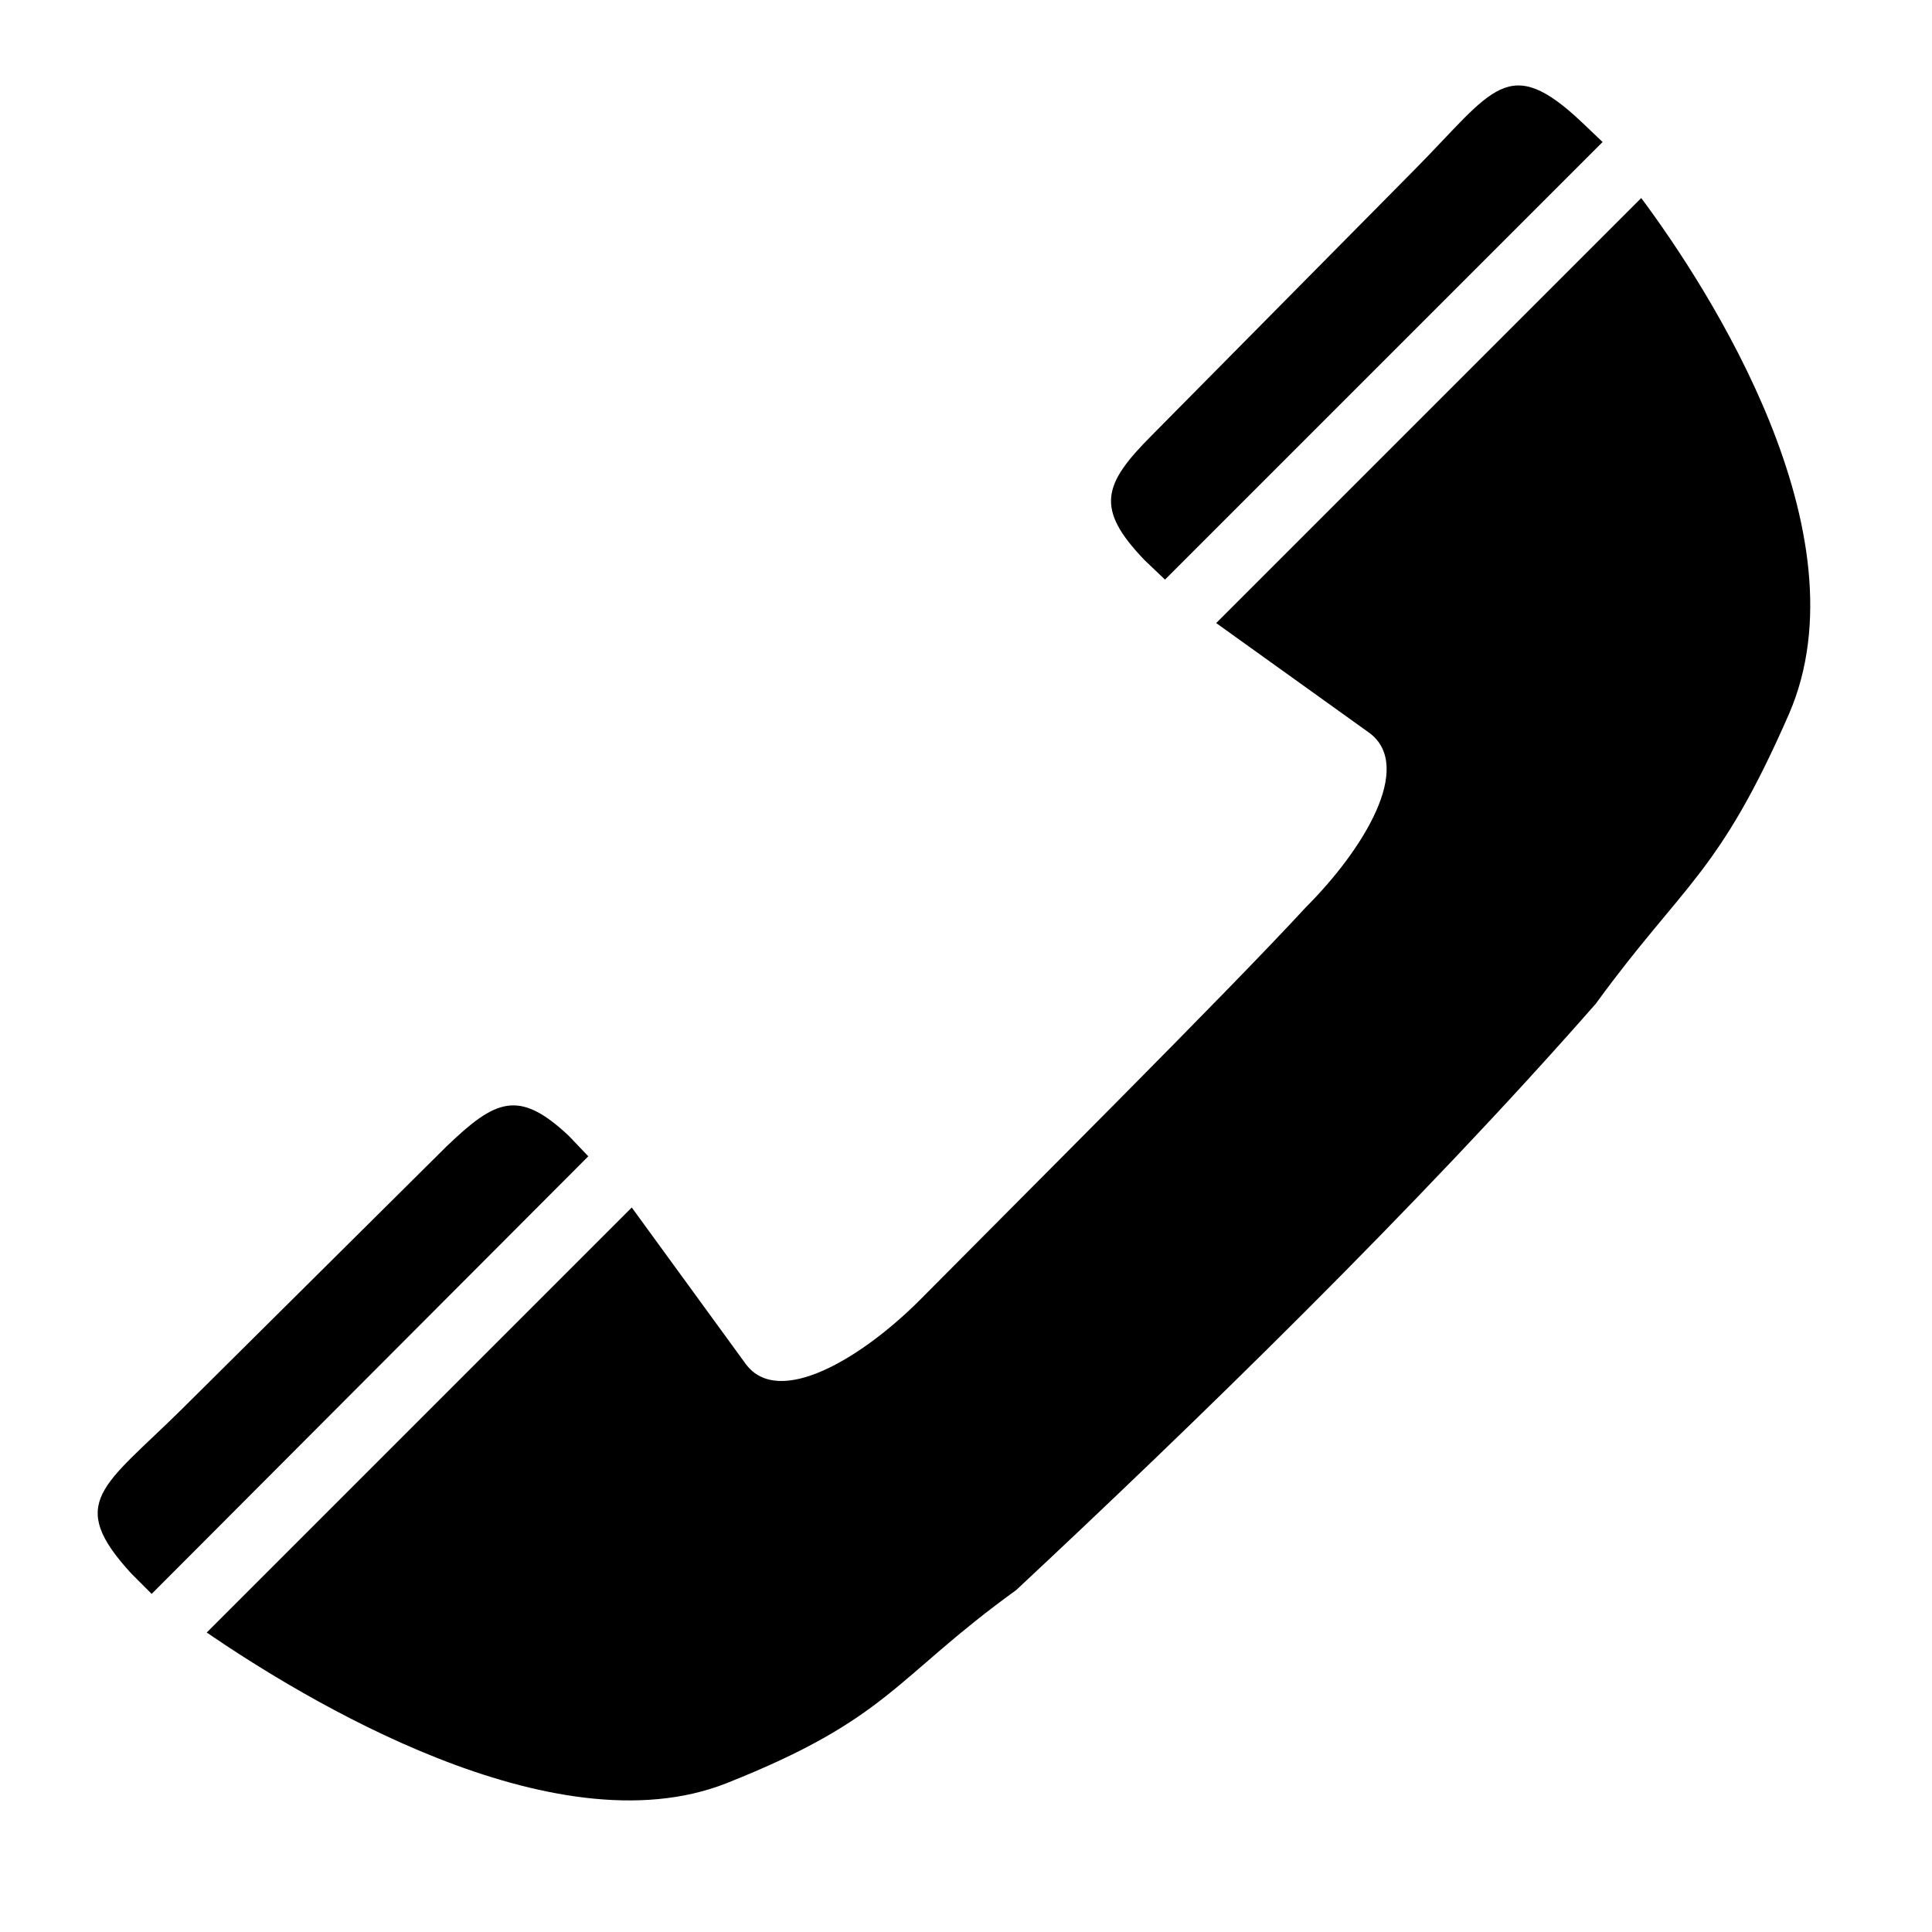
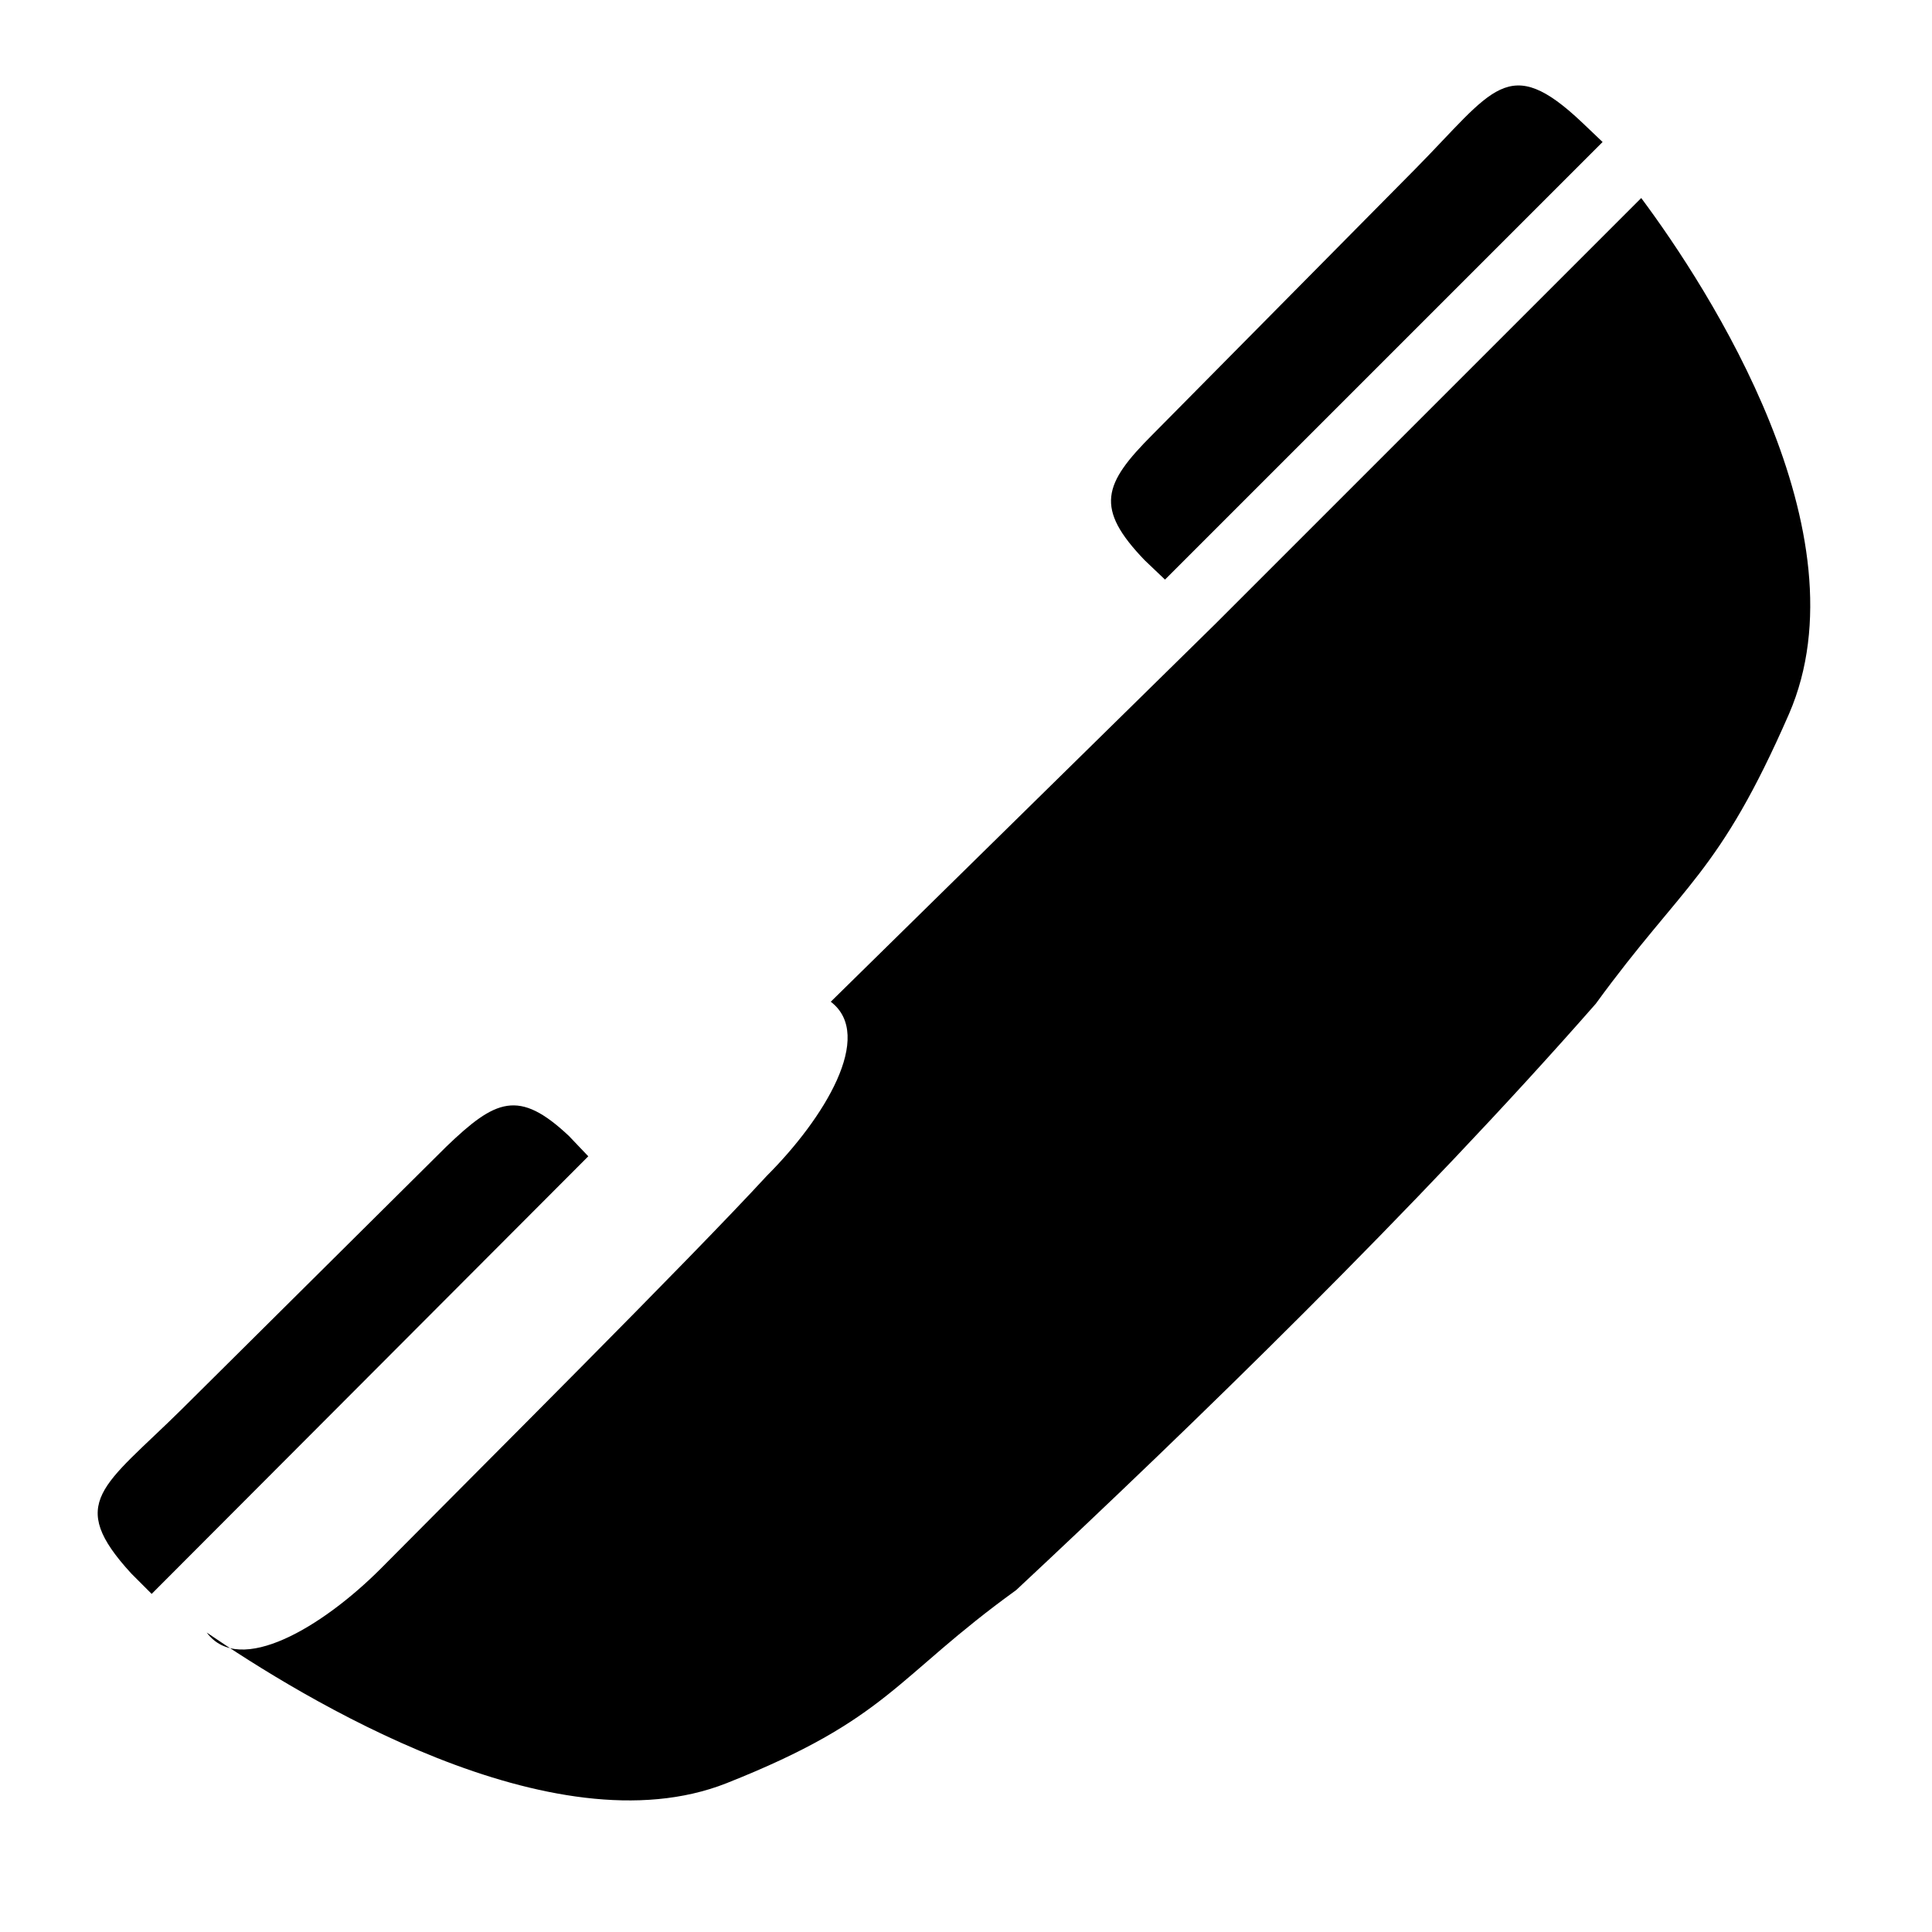
<svg xmlns="http://www.w3.org/2000/svg" version="1.1" width="20" height="20" viewBox="0 0 20 20">
-   <path d="M12.060 6l-0.21-0.2c-0.52-0.54-0.43-0.79 0.080-1.3l2.72-2.75c0.81-0.82 0.96-1.21 1.73-0.48l0.21 0.2zM12.59 6.45l4.4-4.4c0.7 0.94 2.34 3.47 1.53 5.34-0.73 1.67-1.090 1.75-2 3-1.85 2.11-4.18 4.37-6 6.070-1.26 0.91-1.31 1.33-3 2-1.8 0.71-4.4-0.89-5.38-1.56l4.4-4.4 1.18 1.62c0.34 0.46 1.2-0.060 1.8-0.66 1.040-1.050 3.18-3.18 4-4.070 0.59-0.59 1.12-1.45 0.66-1.8zM1.57 16.5l-0.21-0.21c-0.68-0.74-0.29-0.9 0.52-1.7l2.74-2.72c0.51-0.49 0.75-0.6 1.27-0.11l0.2 0.21z" />
+   <path d="M12.060 6l-0.21-0.2c-0.52-0.54-0.43-0.79 0.080-1.3l2.72-2.75c0.81-0.82 0.96-1.21 1.73-0.48l0.21 0.2zM12.59 6.45l4.4-4.4c0.7 0.94 2.34 3.47 1.53 5.34-0.73 1.67-1.090 1.75-2 3-1.85 2.11-4.18 4.37-6 6.070-1.26 0.91-1.31 1.33-3 2-1.8 0.71-4.4-0.89-5.38-1.56c0.34 0.46 1.2-0.060 1.8-0.66 1.040-1.050 3.18-3.18 4-4.070 0.59-0.59 1.12-1.45 0.66-1.8zM1.57 16.5l-0.21-0.21c-0.68-0.74-0.29-0.9 0.52-1.7l2.74-2.72c0.51-0.49 0.75-0.6 1.27-0.11l0.2 0.21z" />
</svg>